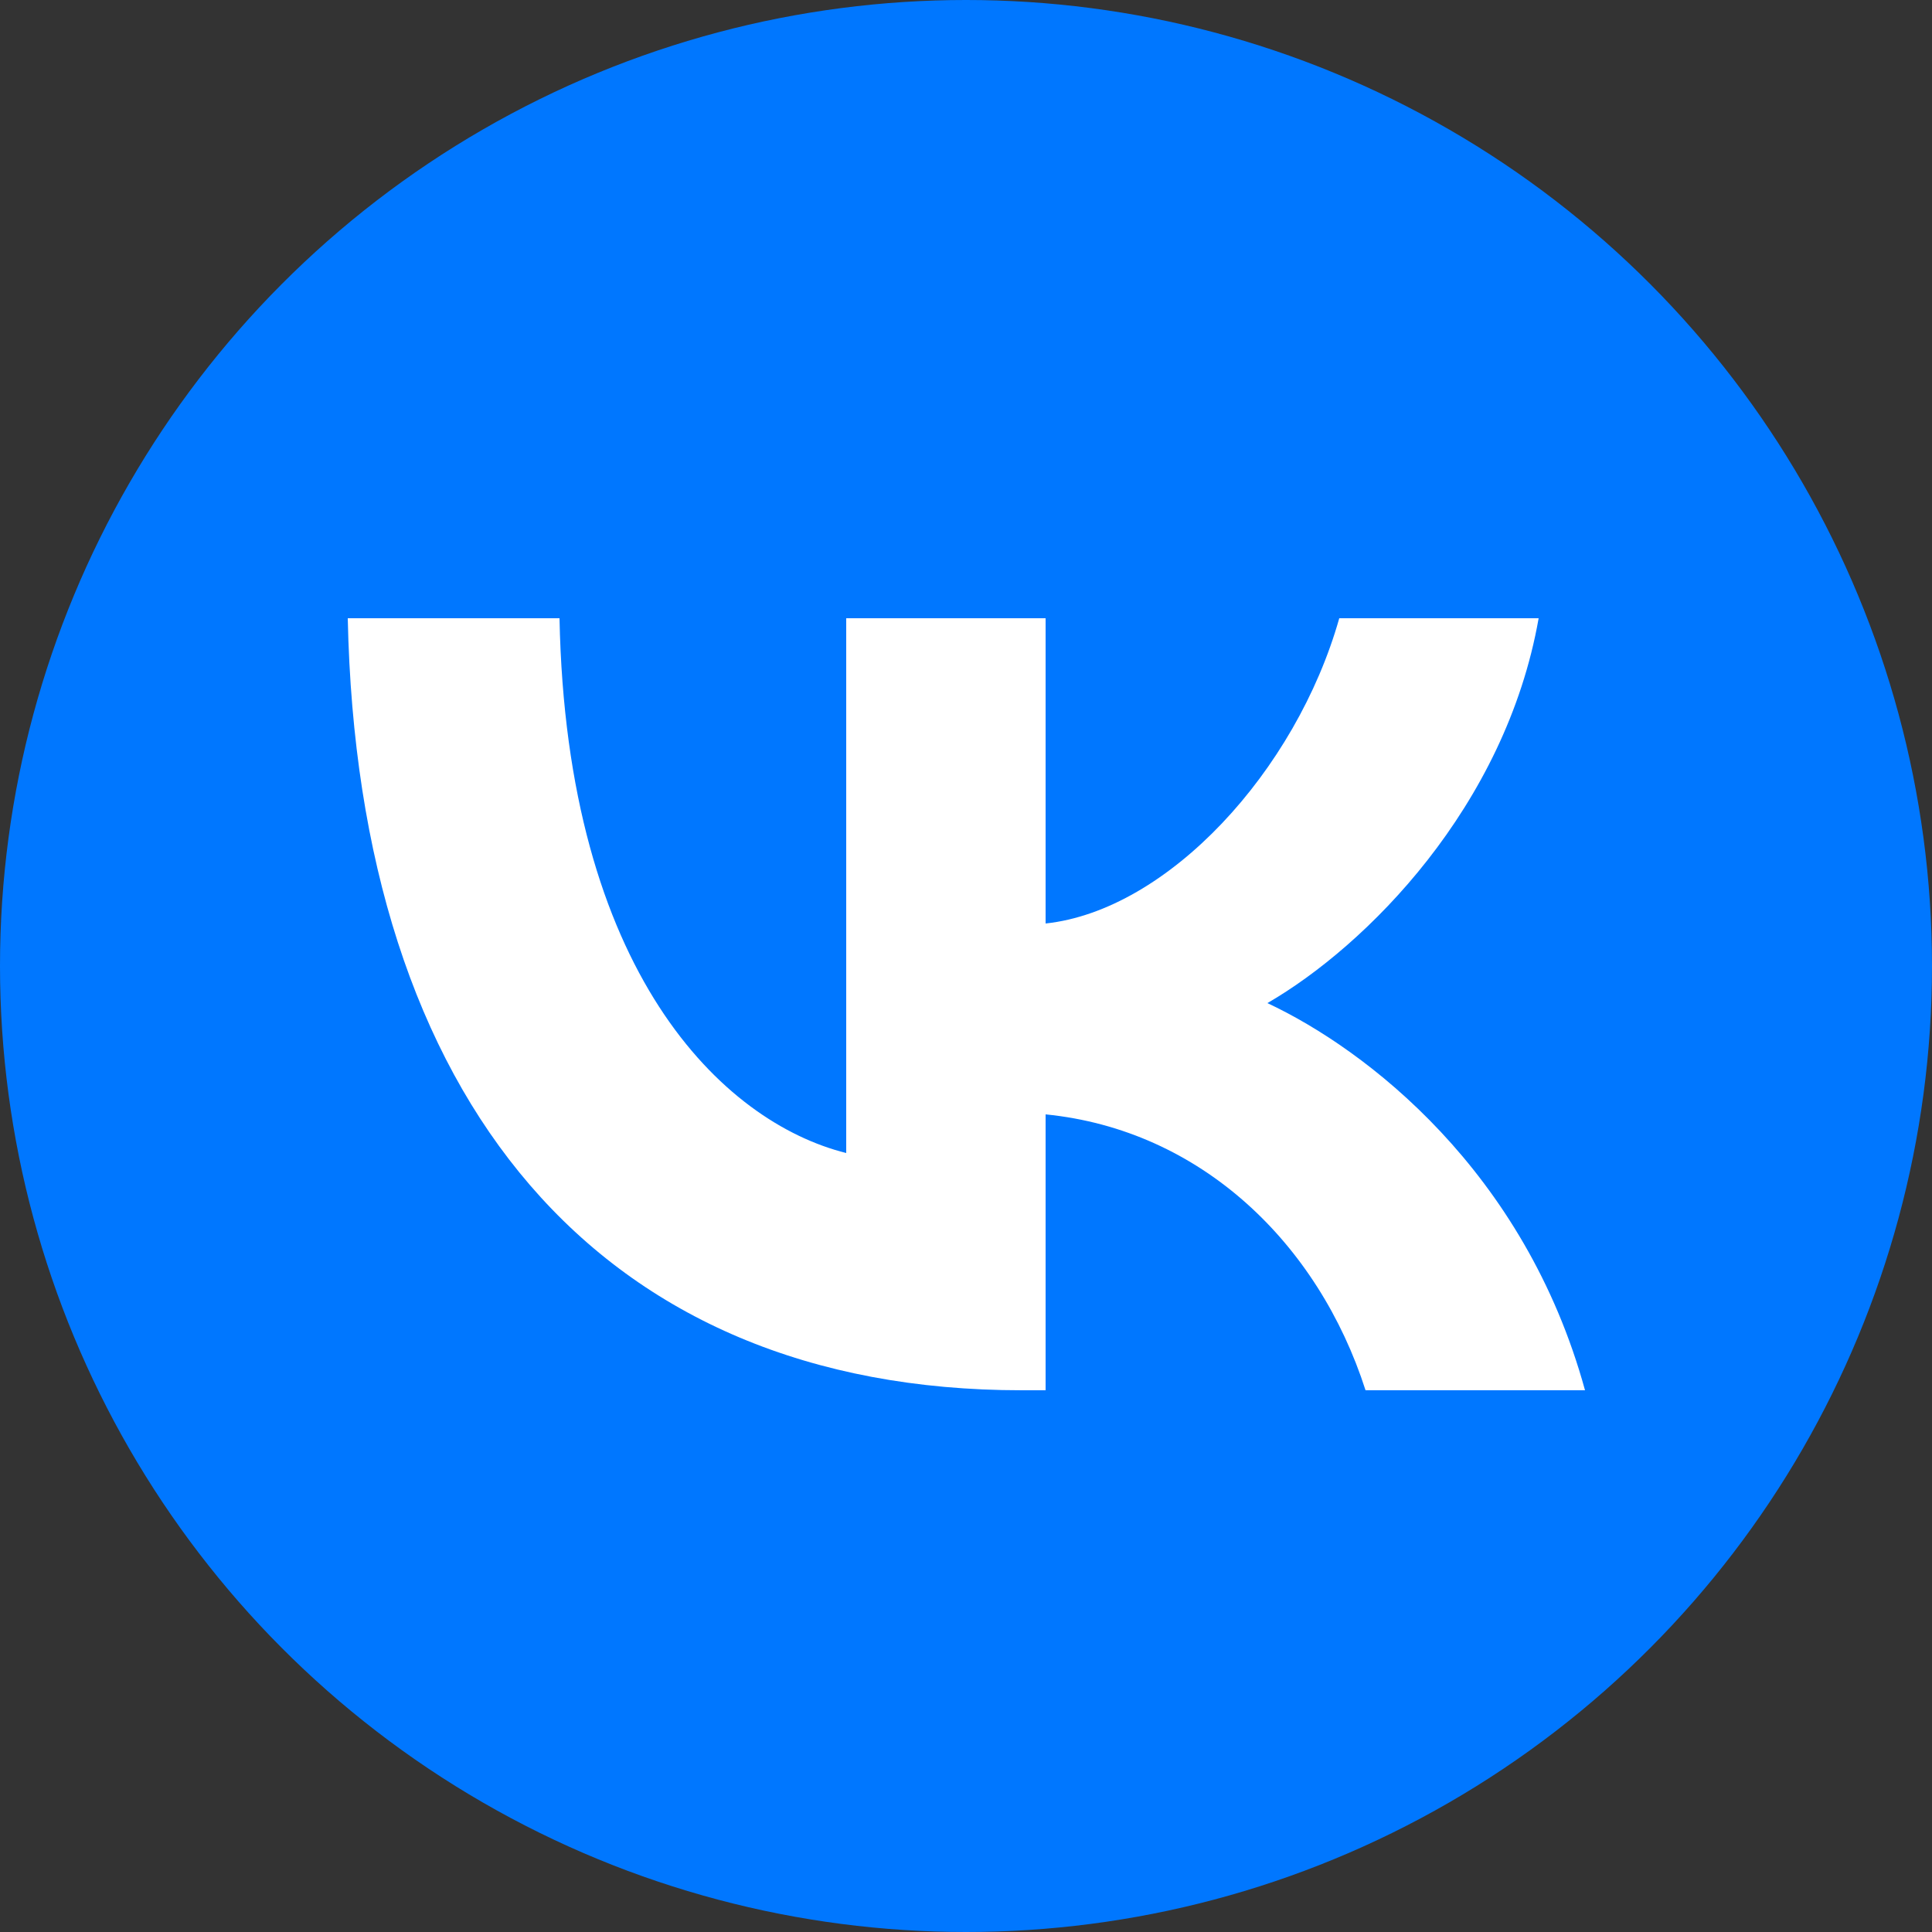
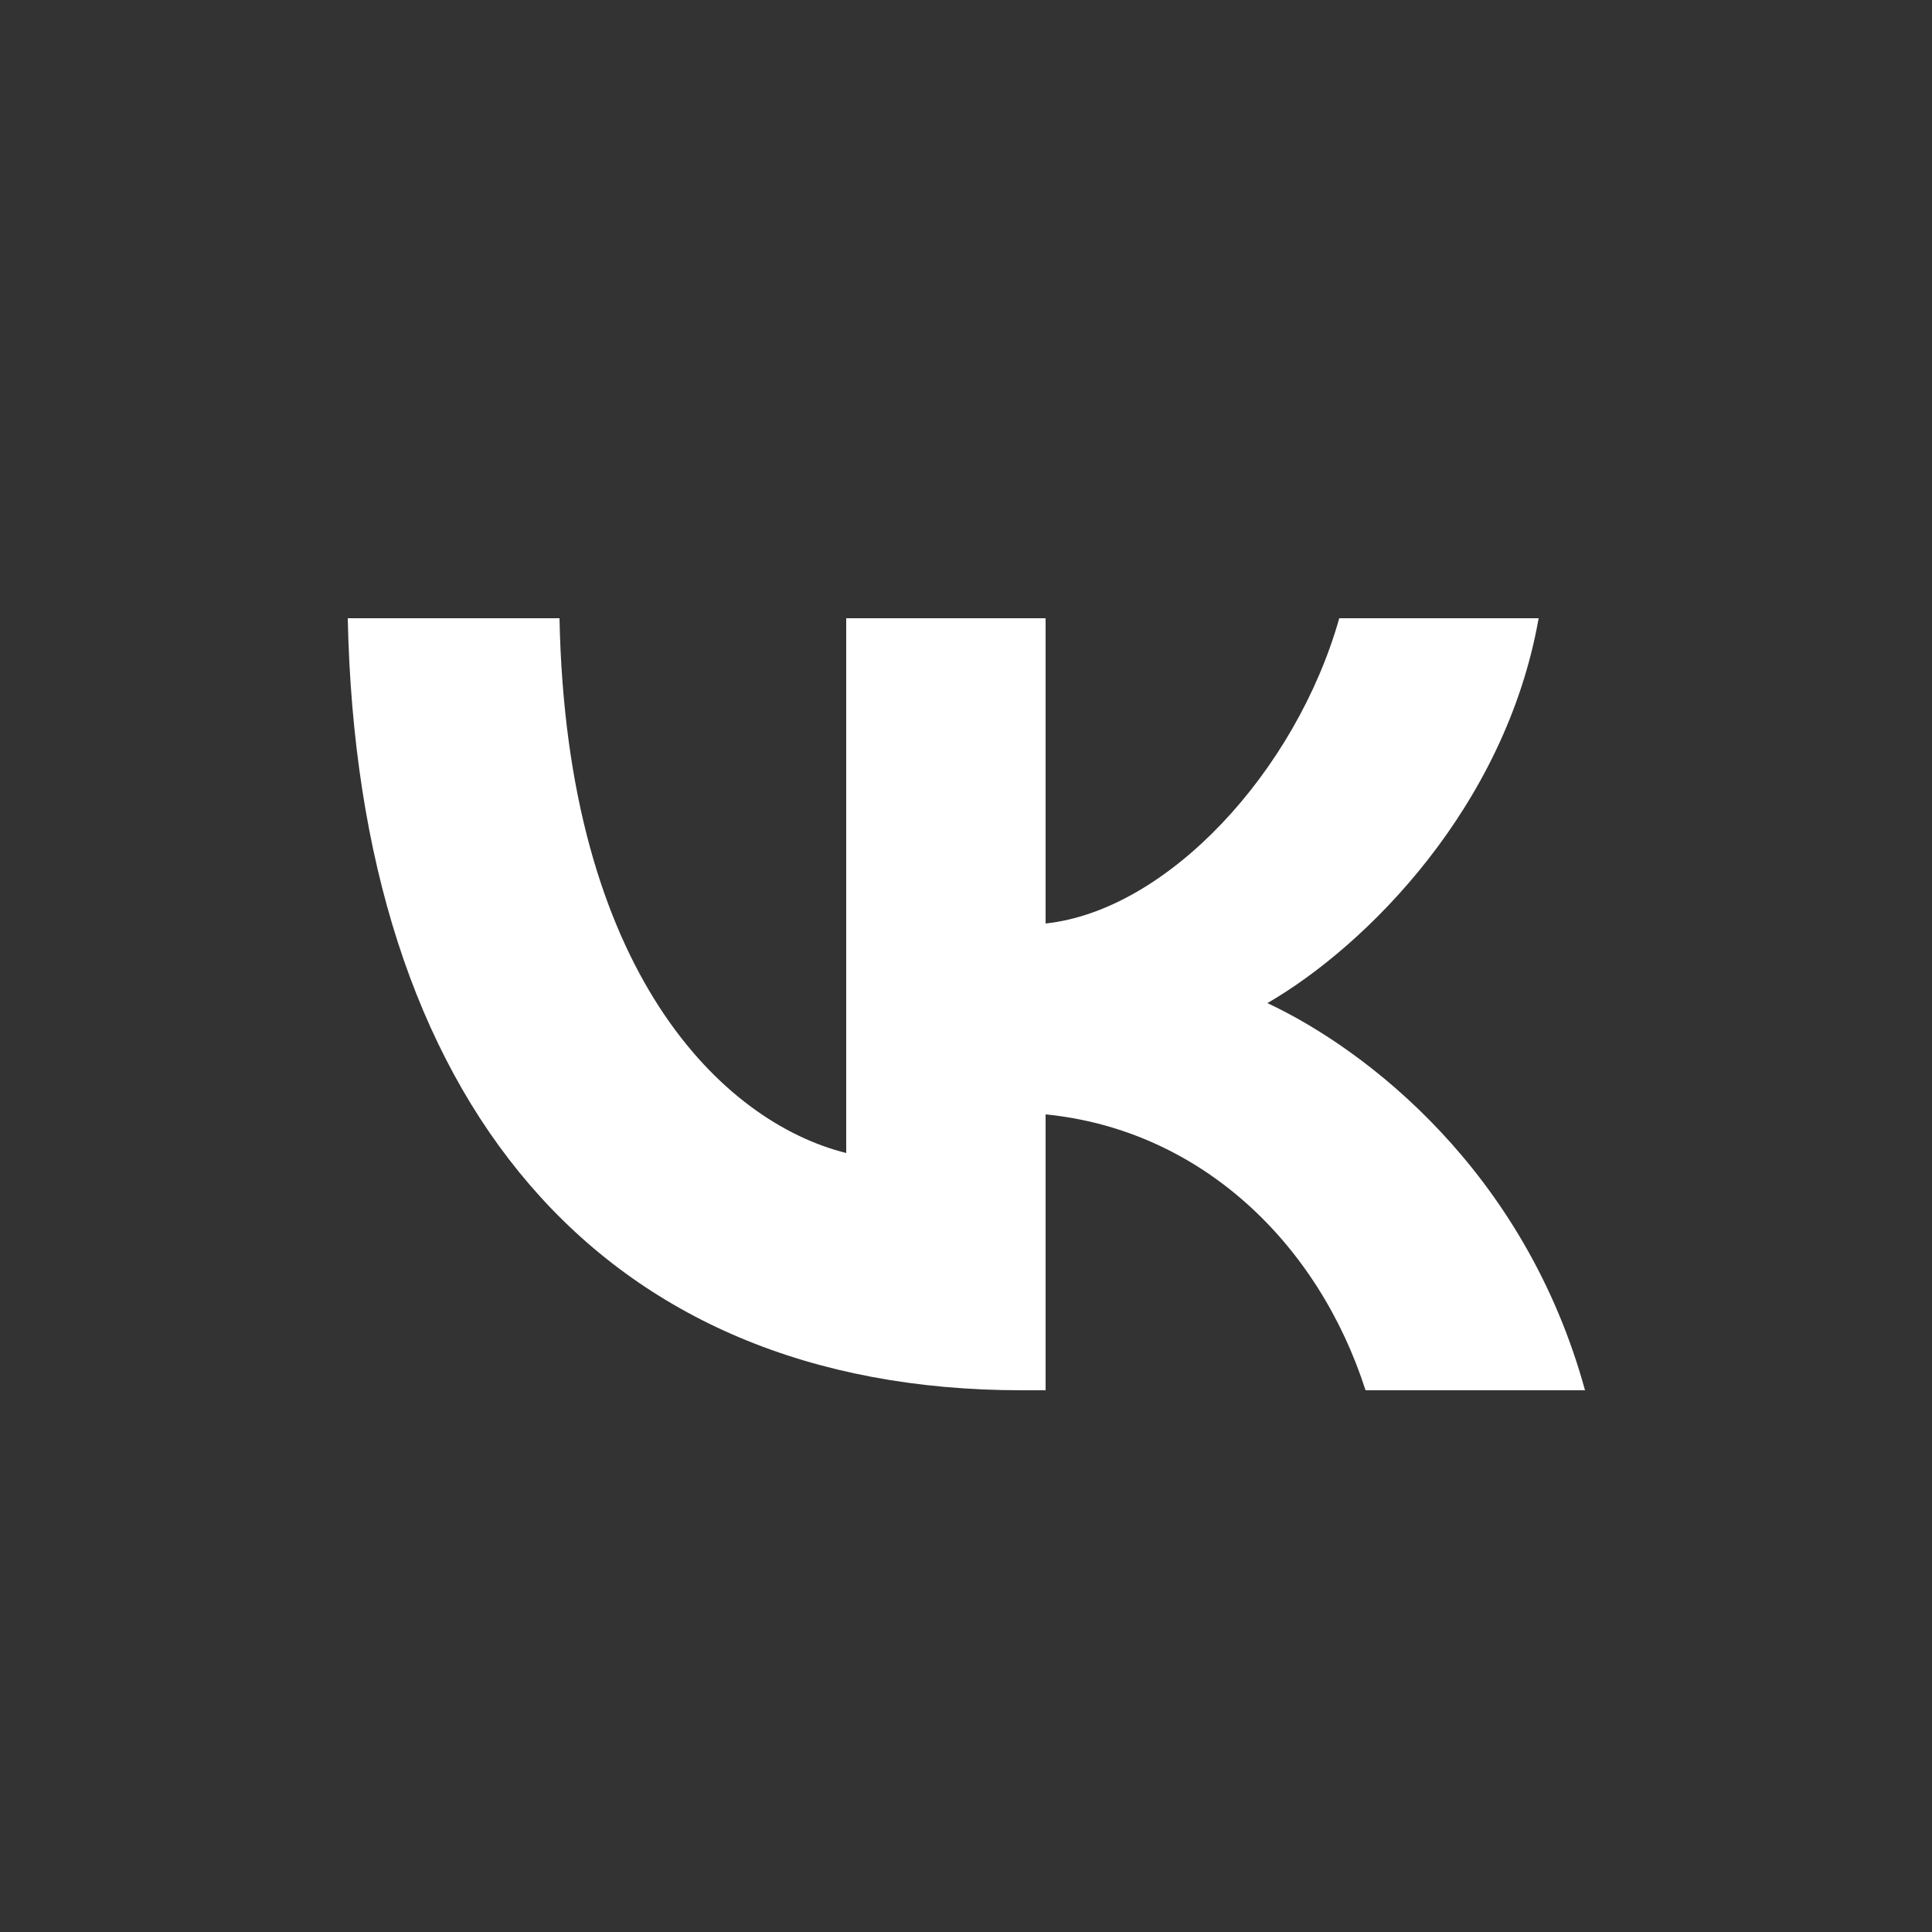
<svg xmlns="http://www.w3.org/2000/svg" width="40" height="40" viewBox="0 0 40 40" fill="none">
  <rect x="0" y="0" width="40" height="40" fill="#333333" stroke="none" />
-   <circle cx="20" cy="20" r="20" fill="#0077FF" />
  <path d="M21.152 28.784C12.4 28.784 7.408 22.784 7.2 12.8H11.584C11.728 20.128 14.96 23.232 17.52 23.872V12.8H21.648V19.12C24.176 18.848 26.832 15.968 27.728 12.8H31.856C31.168 16.704 28.288 19.584 26.24 20.768C28.288 21.728 31.568 24.24 32.816 28.784H28.272C27.296 25.744 24.864 23.392 21.648 23.072V28.784H21.152Z" fill="white" />
</svg>